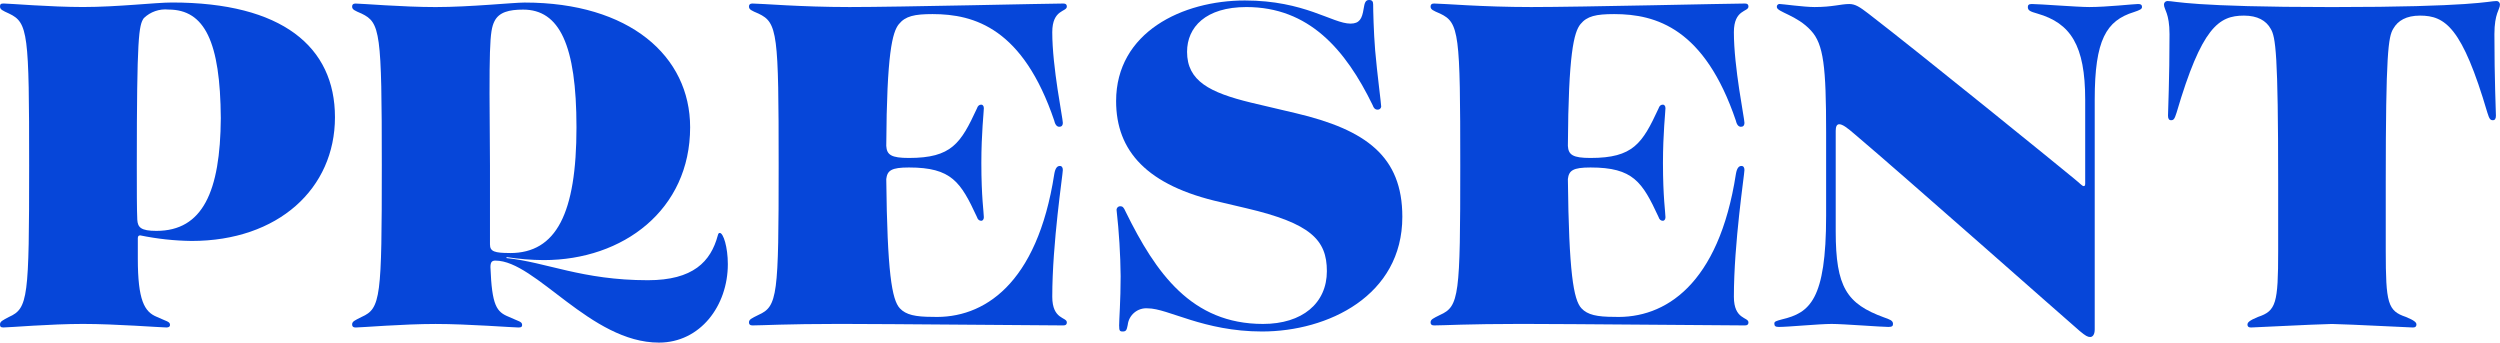
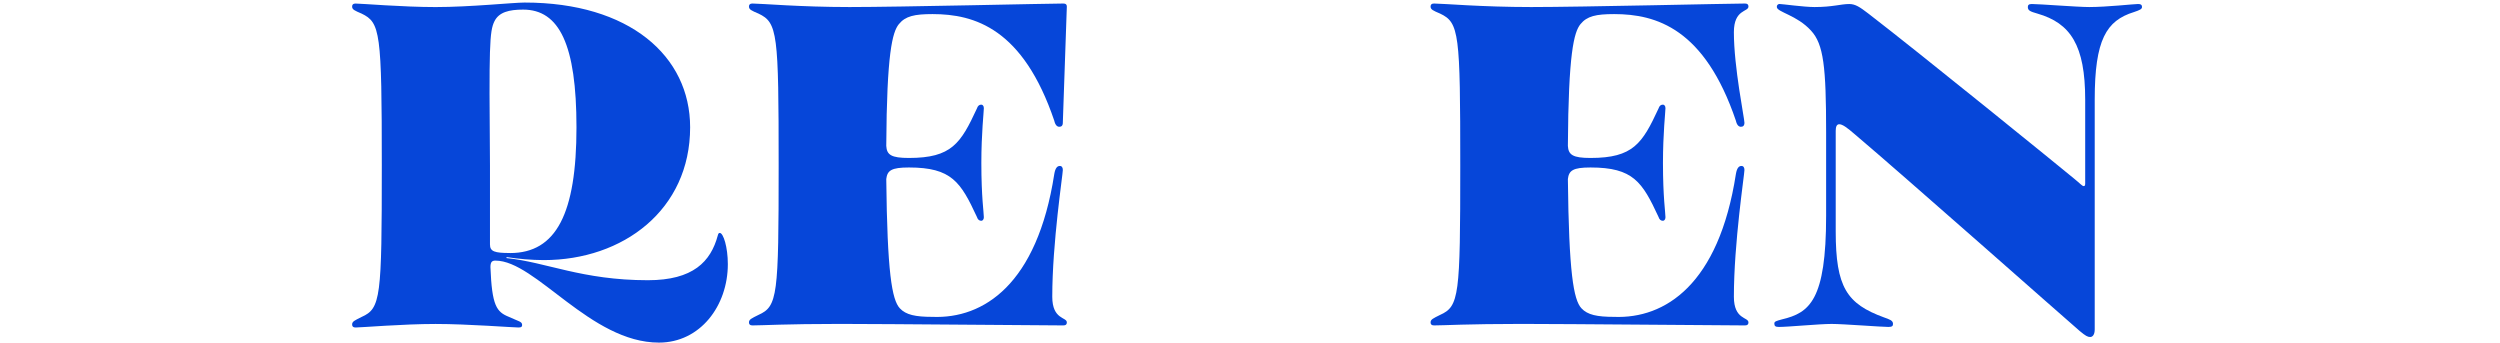
<svg xmlns="http://www.w3.org/2000/svg" id="txt_x5F_present" width="136.752mm" height="18.738mm" version="1.1" viewBox="0 0 387.644 53.116">
-   <path d="M26.669.388c-2.57,0-8.418.7-13.8.7C7.8,1.088,1.406.542.545.542.078.542.002.7.002,1.012.002,1.479.386,1.636,1.402,2.103c2.962,1.407,3.116,3.045,3.116,23.558s-.158,22.15-3.117,23.478C.389,49.682,0,49.839,0,50.306c0,.312.076.47.543.47.861,0,7.255-.549,12.324-.549s12.091.549,12.946.549c.391,0,.549-.157.549-.391,0-.546-.548-.546-2.031-1.246-1.946-.782-2.962-2.574-2.962-9.05v-3.12h-.004c0-.387.155-.469.391-.469,2.618.539,5.281.828,7.953.861,13.418,0,22.229-8.113,22.229-19.188C51.939,7.255,43.75.388,26.669.388ZM24.252,35.8c-2.419,0-2.886-.546-2.965-1.716-.076-1.637-.076-4.602-.076-8.422,0-20.043.31-21.759,1.089-22.851,1.016-.985,2.415-1.47,3.823-1.328,5.613,0,8.034,4.993,8.113,16.845-.079,11.387-2.811,17.472-9.984,17.472Z" fill="#0646d9" />
  <path d="M111.611,36.119c-.157,0-.233.079-.312.388-1.092,4.06-3.823,6.943-10.842,6.943-10.214,0-15.756-2.807-21.914-3.432v-.155c1.908.297,3.836.454,5.767.467,12.325,0,22.7-7.801,22.7-20.592,0-11.072-9.438-19.343-25.659-19.343-1.795,0-8.426.7-13.81.7-5.066,0-11.539-.546-12.4-.546-.388,0-.543.158-.543.47,0,.468.391.625,1.48,1.092,2.887,1.403,3.123,2.807,3.123,23.554,0,20.513-.158,22.15-3.123,23.475-1.089.546-1.48.703-1.48,1.17,0,.312.155.47.543.47.861,0,7.334-.548,12.4-.548,4.993,0,12.015.548,12.873.548.467,0,.546-.158.546-.391,0-.549-.546-.549-2.031-1.249-1.946-.779-2.65-1.716-2.883-7.722,0-.779.233-1.013.779-1.013v.004c6.238,0,14.743,12.713,25.348,12.713,6.394,0,10.684-5.694,10.684-12.167,0-2.653-.7-4.836-1.246-4.836ZM75.973,37.905v-12.236c-.158-18.564-.082-20.826.7-22.384.704-1.404,2.259-1.795,4.445-1.795,5.618,0,8.268,5.458,8.268,18.249,0,13.339-3.124,19.5-10.3,19.5l.004-.006c-2.417,0-3.117-.234-3.117-1.328Z" fill="#0646d9" />
-   <path d="M165.421,1.017c0-.312-.152-.47-.543-.47-2.34,0-25.347.546-33.147.546-7.646,0-13.728-.546-15.056-.546-.388,0-.543.158-.543.47,0,.467.391.625,1.48,1.092,2.965,1.403,3.123,3.041,3.123,23.554,0,20.198-.158,21.835-3.123,23.163-1.087.544-1.478.7-1.48,1.167,0,.307.156.465.543.465,1.561,0,5.148-.233,13.573-.233,7.255,0,31.51.233,34.63.233.391,0,.543-.158.543-.467,0-.858-2.259-.391-2.259-3.978,0-8.346,1.637-18.955,1.637-19.655,0-.389-.155-.625-.467-.625-.391,0-.7.312-.858,1.249-2.653,17.161-10.996,22.463-18.876,22.151-2.65,0-4.132-.312-5.069-1.325-1.246-1.327-1.949-5.615-2.107-20.046.158-1.325.782-1.792,3.511-1.792,6.632,0,8.032,2.262,10.532,7.643.151.467.388.622.7.622.155,0,.388-.155.388-.546,0-.7-.388-3.117-.388-8.422,0-4.6.388-7.951.388-8.5,0-.388-.233-.543-.388-.543-.312,0-.548.155-.7.625-2.498,5.381-3.901,7.643-10.532,7.643-2.729,0-3.429-.471-3.511-1.871.081-14.353.939-17.627,1.952-18.876,1.013-1.249,2.416-1.561,5.224-1.561,6.552,0,14.04,2.265,18.876,16.536.157.703.466.937.779.937s.546-.158.546-.625c0-.703-1.637-8.58-1.637-14.04,0-3.587,2.259-3.117,2.259-3.975Z" fill="#0646d9" />
-   <polygon points="116.132 49.996 116.132 49.993 116.132 49.991 116.132 49.996" fill="#0646d9" />
-   <path d="M200.911,17.548l-6.94-1.637c-6.397-1.559-9.908-3.353-9.908-7.874,0-3.823,2.885-6.943,9.2-6.943,9.672,0,15.366,6.552,19.577,15.208.155.464.388.7.779.7.278.014.518-.193.546-.47,0-.467-.622-5.07-.937-8.735-.233-2.81-.309-6.318-.309-7.1,0-.464-.158-.7-.625-.7-.546,0-.703.387-.858,1.4-.233,1.486-.628,2.265-2.028,2.265-2.807,0-7.098-3.587-16.378-3.587-9.668,0-19.968,4.916-19.968,15.6,0,7.725,4.757,13.107,16.223,15.678l3.979.938c9.979,2.34,12.479,4.914,12.479,9.75,0,4.989-3.82,8.189-9.905,8.189-11.076,0-16.615-7.877-21.293-17.394-.312-.703-.47-.858-.858-.858-.021,0-.041.002-.062.004-.306.037-.524.315-.487.621.381,3.393.591,6.803.627,10.217,0,3.822-.236,6.706-.236,7.722l.007.002c0,.7.079.858.546.858.549,0,.624-.234.782-1.016.168-1.563,1.553-2.706,3.12-2.574,3.114,0,8.653,3.589,17.7,3.589,10.221,0,21.76-5.539,21.76-17.784,0-9.36-5.615-13.492-16.533-16.069Z" fill="#0646d9" />
+   <path d="M165.421,1.017c0-.312-.152-.47-.543-.47-2.34,0-25.347.546-33.147.546-7.646,0-13.728-.546-15.056-.546-.388,0-.543.158-.543.47,0,.467.391.625,1.48,1.092,2.965,1.403,3.123,3.041,3.123,23.554,0,20.198-.158,21.835-3.123,23.163-1.087.544-1.478.7-1.48,1.167,0,.307.156.465.543.465,1.561,0,5.148-.233,13.573-.233,7.255,0,31.51.233,34.63.233.391,0,.543-.158.543-.467,0-.858-2.259-.391-2.259-3.978,0-8.346,1.637-18.955,1.637-19.655,0-.389-.155-.625-.467-.625-.391,0-.7.312-.858,1.249-2.653,17.161-10.996,22.463-18.876,22.151-2.65,0-4.132-.312-5.069-1.325-1.246-1.327-1.949-5.615-2.107-20.046.158-1.325.782-1.792,3.511-1.792,6.632,0,8.032,2.262,10.532,7.643.151.467.388.622.7.622.155,0,.388-.155.388-.546,0-.7-.388-3.117-.388-8.422,0-4.6.388-7.951.388-8.5,0-.388-.233-.543-.388-.543-.312,0-.548.155-.7.625-2.498,5.381-3.901,7.643-10.532,7.643-2.729,0-3.429-.471-3.511-1.871.081-14.353.939-17.627,1.952-18.876,1.013-1.249,2.416-1.561,5.224-1.561,6.552,0,14.04,2.265,18.876,16.536.157.703.466.937.779.937s.546-.158.546-.625Z" fill="#0646d9" />
  <polygon points="221.822 49.996 221.822 49.993 221.822 49.991 221.822 49.996" fill="#0646d9" />
  <path d="M271.111,1.017c0-.312-.152-.47-.543-.47-2.34,0-25.347.546-33.147.546-7.646,0-13.728-.546-15.056-.546-.388,0-.543.158-.543.47,0,.467.391.625,1.48,1.092,2.965,1.403,3.123,3.041,3.123,23.554,0,20.198-.158,21.835-3.123,23.163-1.087.544-1.478.7-1.48,1.167,0,.307.156.465.543.465,1.561,0,5.148-.233,13.573-.233,7.255,0,31.51.233,34.63.233.391,0,.543-.158.543-.467,0-.858-2.259-.391-2.259-3.978,0-8.346,1.637-18.955,1.637-19.655,0-.389-.155-.625-.467-.625-.391,0-.7.312-.858,1.249-2.653,17.161-10.996,22.463-18.876,22.151-2.65,0-4.132-.312-5.069-1.325-1.246-1.327-1.949-5.615-2.107-20.046.158-1.325.782-1.792,3.511-1.792,6.632,0,8.032,2.262,10.532,7.643.151.467.388.622.7.622.154,0,.388-.155.388-.546,0-.7-.388-3.117-.388-8.422,0-4.6.388-7.951.388-8.5,0-.388-.233-.543-.388-.543-.312,0-.548.155-.7.625-2.498,5.381-3.901,7.643-10.532,7.643-2.729,0-3.429-.471-3.511-1.871.081-14.353.939-17.627,1.952-18.876,1.013-1.249,2.416-1.561,5.224-1.561,6.552,0,14.04,2.265,18.876,16.536.157.703.466.937.779.937s.546-.158.546-.625c0-.703-1.637-8.58-1.637-14.04,0-3.587,2.259-3.117,2.259-3.975Z" fill="#0646d9" />
  <path d="M331.512.622c-.627,0-4.838.47-7.567.47-1.792,0-7.722-.47-8.892-.47-.467,0-.622.155-.622.47,0,.546.389.701,1.48,1.013,5.148,1.48,7.415,4.915,7.415,13.337v13.025c0,.312-.084.391-.239.391-.227,0-.618-.467-1.4-1.094-1.871-1.559-23.867-19.419-31.98-25.659-1.322-1.012-2.025-1.482-2.962-1.482-1.325,0-2.579.47-5.379.47-1.64,0-4.996-.47-5.384-.47-.04-.006-.08-.006-.12,0-.226.034-.381.244-.347.47,0,.78,3.12,1.247,5.306,3.663,1.947,2.107,2.335,5.615,2.335,15.756v12.948c0,13.107-2.571,15.053-6.861,16.066-.858.236-1.17.315-1.17.627,0,.391.154.543.7.543,1.48,0,6.242-.467,8.189-.467,1.795,0,7.72.467,8.814.467.545,0,.7-.152.7-.467,0-.546-.539-.703-1.4-1.013-5.773-2.107-7.486-4.681-7.486-13.337v-15.6c0-.625.155-1.016.546-1.016.467,0,1.167.467,2.416,1.561,7.566,6.394,32.68,28.623,34.866,30.494h-.001c.934.779,1.246.937,1.634.937s.7-.391.7-1.17V15.441c0-9.283,1.795-12.245,6.082-13.57.937-.312,1.249-.47,1.249-.779,0-.391-.234-.47-.622-.47Z" fill="#0646d9" />
-   <path d="M387.637.671c-.01-.292-.254-.521-.546-.511-1.166,0-3.587.937-25.5.937s-24.33-.937-25.5-.937c-.01,0-.02,0-.029,0-.294.007-.527.252-.52.546,0,.78.858,1.326.858,4.6,0,7.019-.233,12.009-.233,12.634,0,.466.158.7.47.7.391,0,.543-.157.858-1.17,3.899-13.258,6.551-15.05,10.451-15.05,2.107,0,3.432.777,4.132,2.026.782,1.249,1.17,3.823,1.17,23.788v10.685c0,8.113-.312,9.283-3.12,10.22-1.325.543-1.637.858-1.637,1.167l-.008.003c0,.312.158.47.546.47.546,0,9.281-.47,12.558-.546,3.275.076,12.012.546,12.558.546.388,0,.543-.161.543-.47s-.309-.624-1.637-1.167c-2.808-.941-3.12-2.111-3.12-10.3v-10.608c0-19.965.391-22.539,1.17-23.788.703-1.25,2.028-2.026,4.135-2.026,3.899,0,6.551,1.792,10.451,15.05.312,1.012.47,1.17.858,1.17.312,0,.467-.23.467-.7,0-.625-.233-5.615-.233-12.634,0-3.272.858-3.818.858-4.6,0-.012,0-.023,0-.035Z" fill="#0646d9" />
</svg>